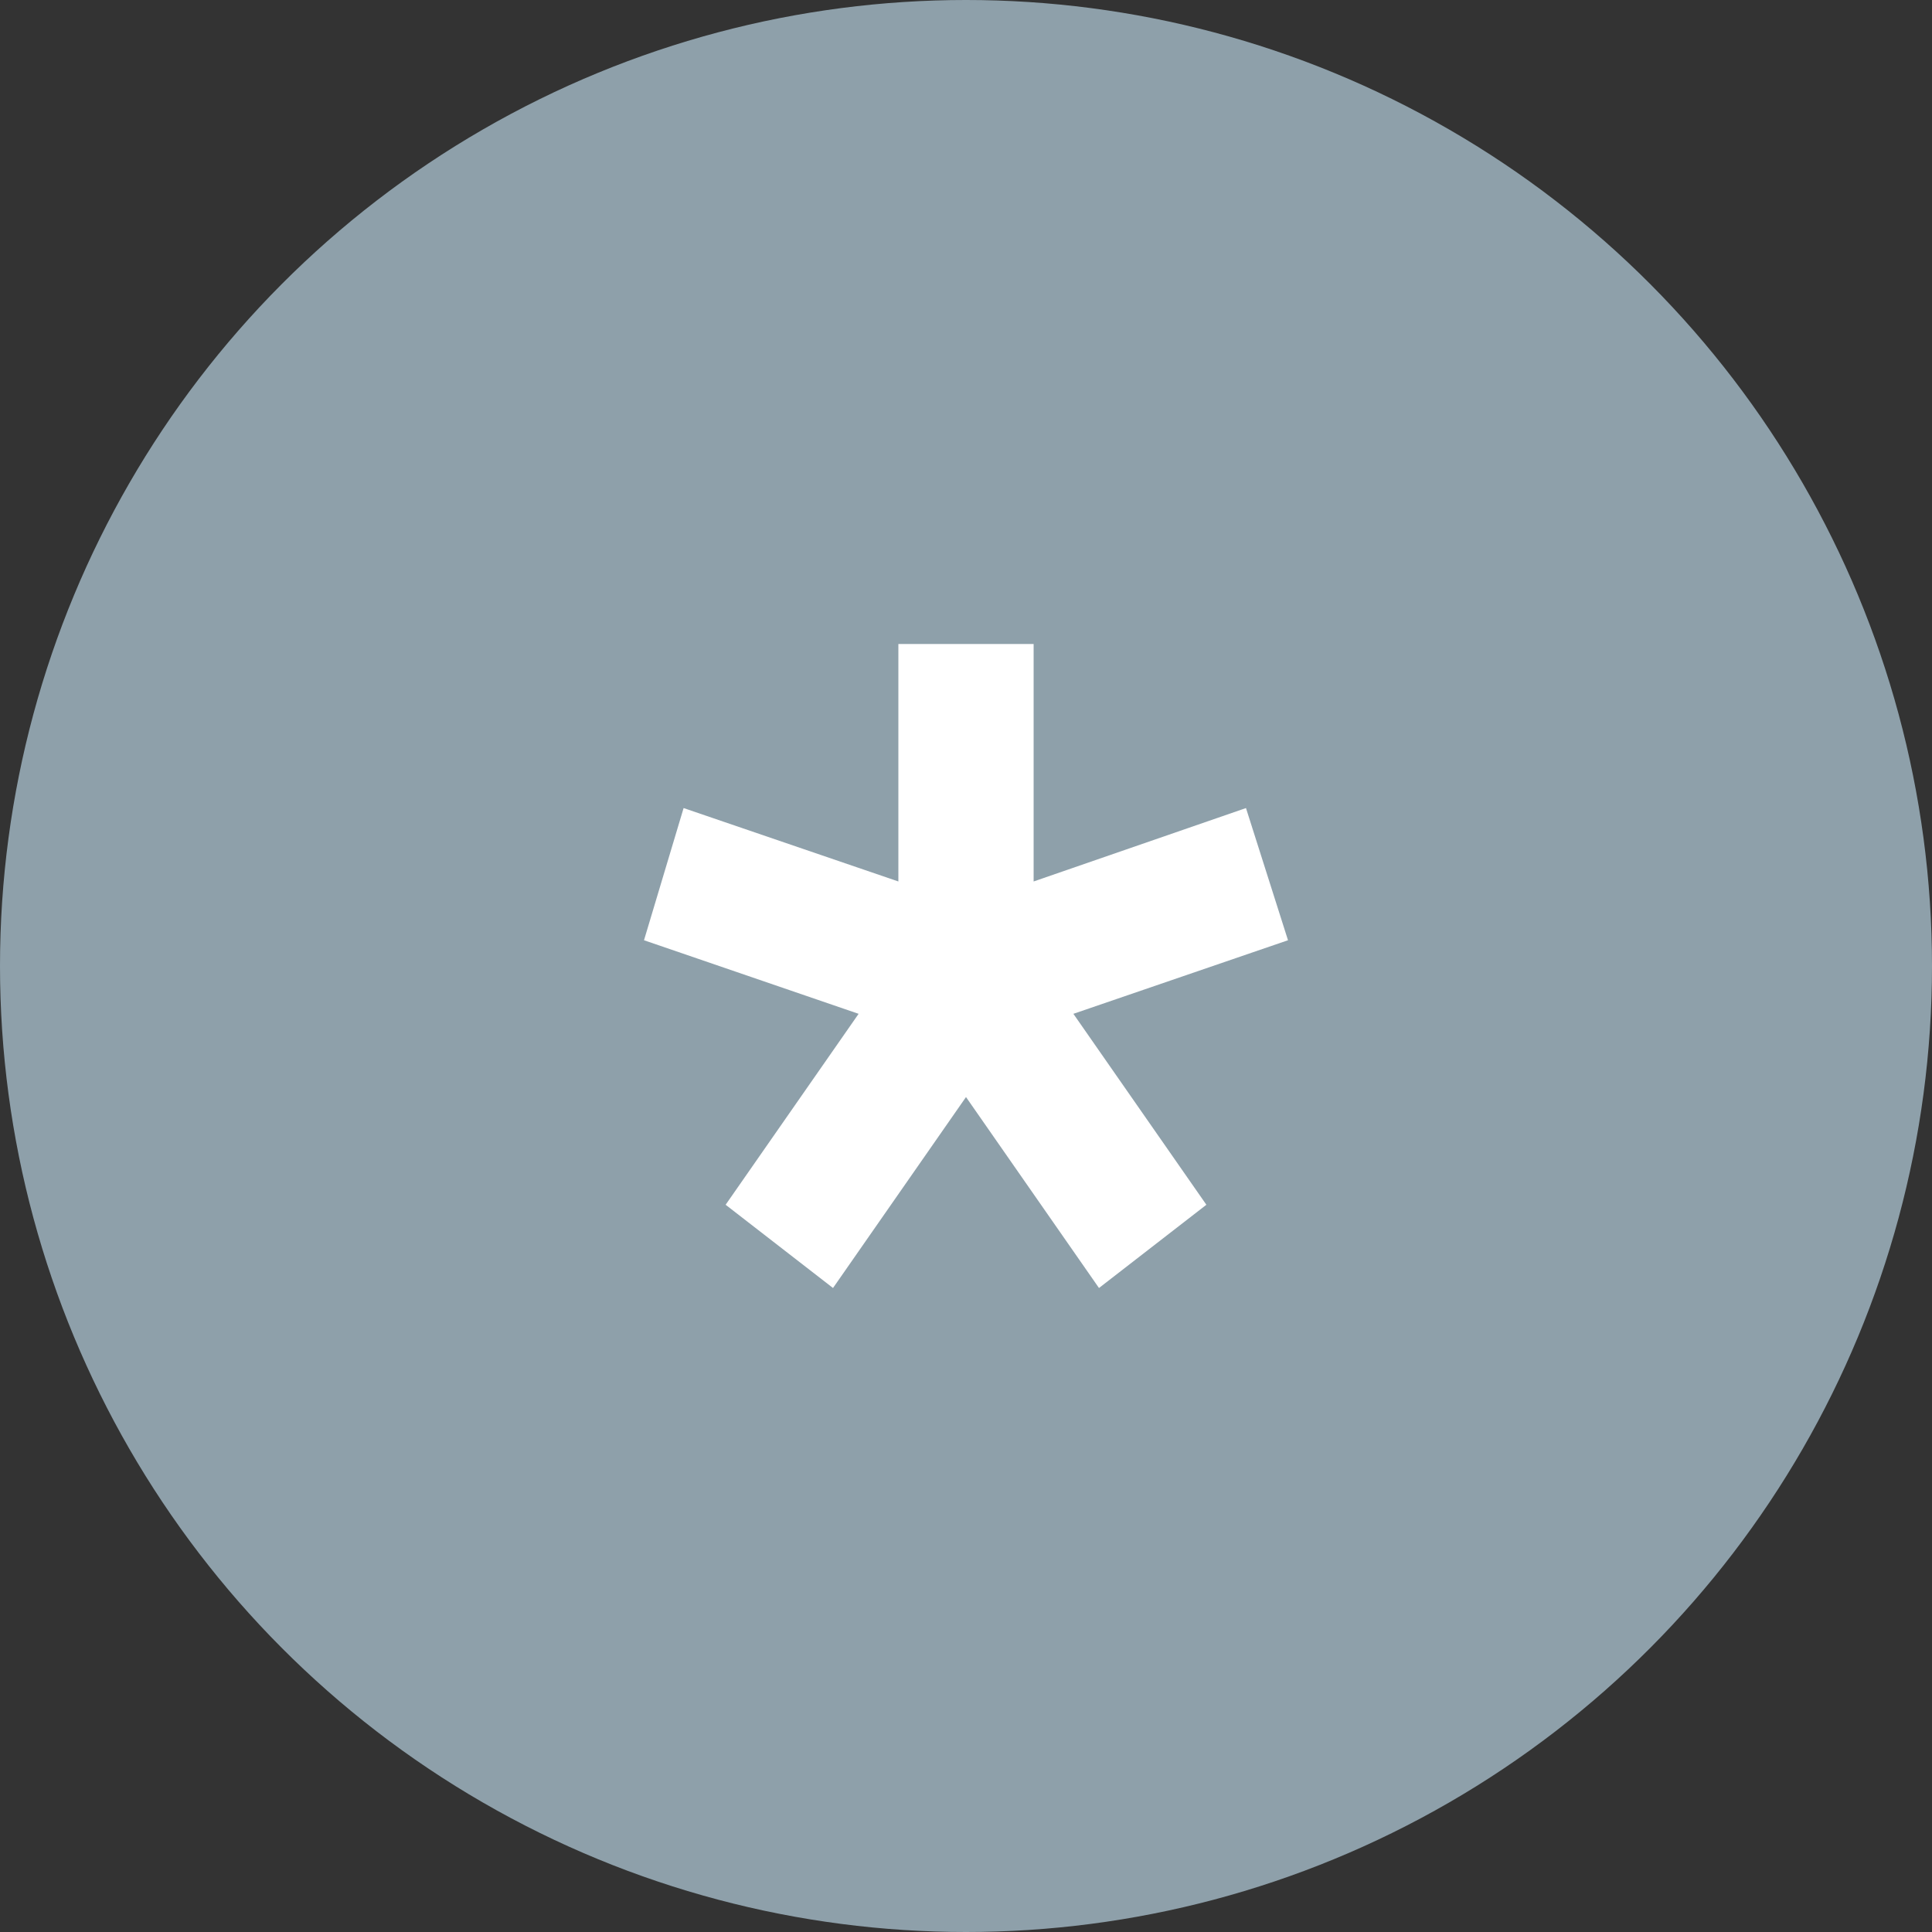
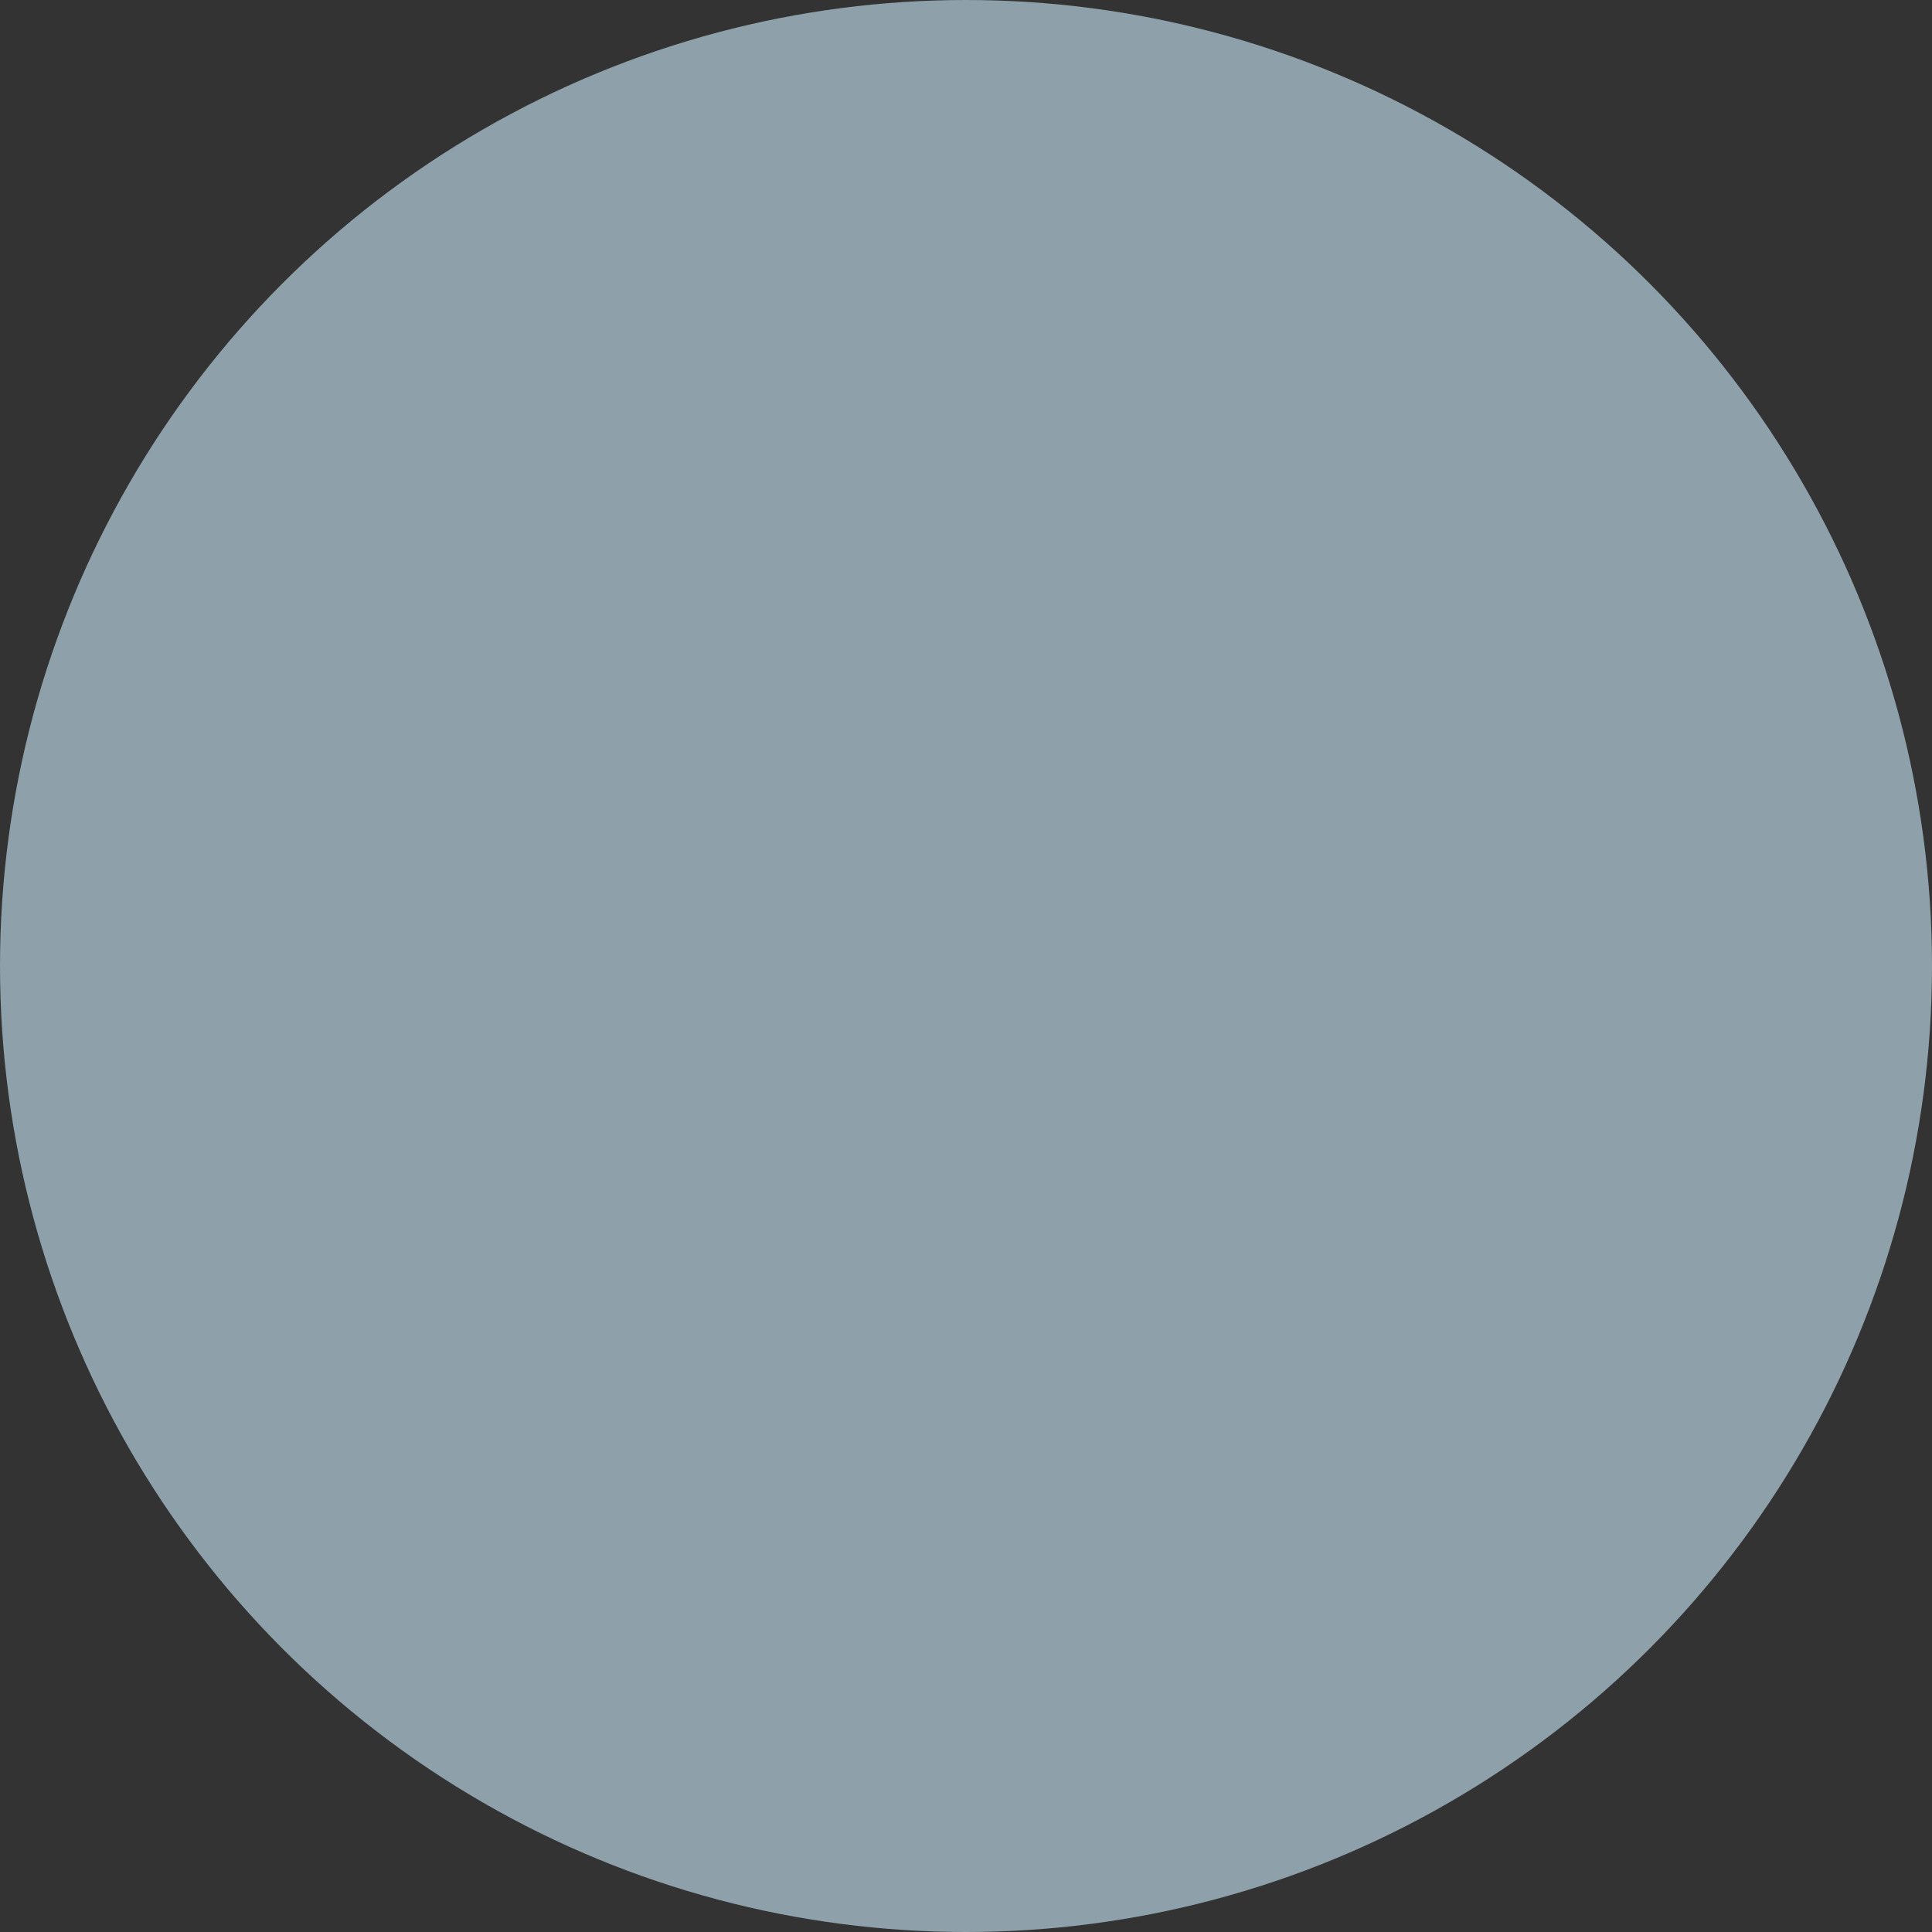
<svg xmlns="http://www.w3.org/2000/svg" width="12" height="12" viewBox="0 0 12 12" fill="none">
  <rect x="0" y="0" width="12" height="12" fill="#333333" stroke="none" />
  <circle cx="6" cy="6" r="6" fill="#8EA0AA" />
-   <path d="M6.42 4V5.475L7.739 5.019L8 5.84L6.667 6.297L7.493 7.483L6.826 8L6 6.814L5.174 8L4.507 7.483L5.333 6.297L4 5.84L4.246 5.019L5.58 5.475V4H6.42Z" fill="white" />
</svg>